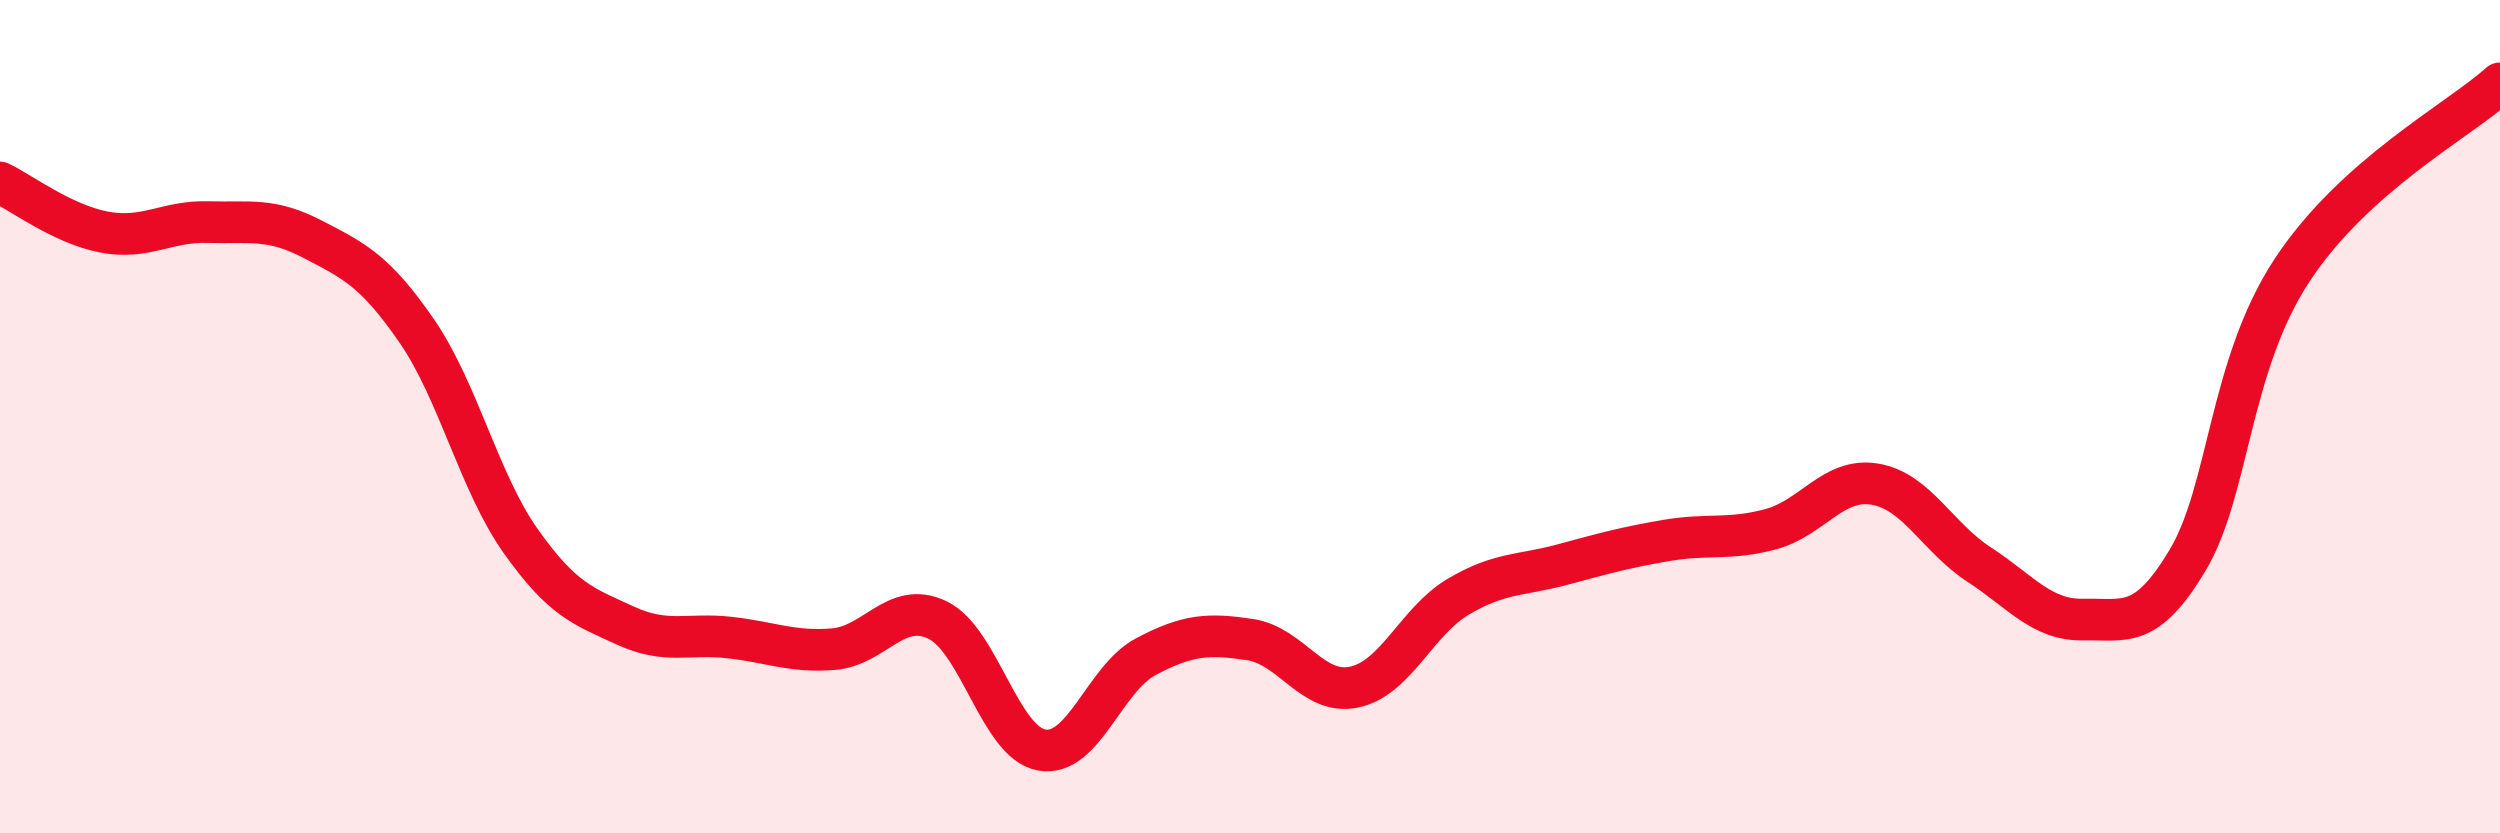
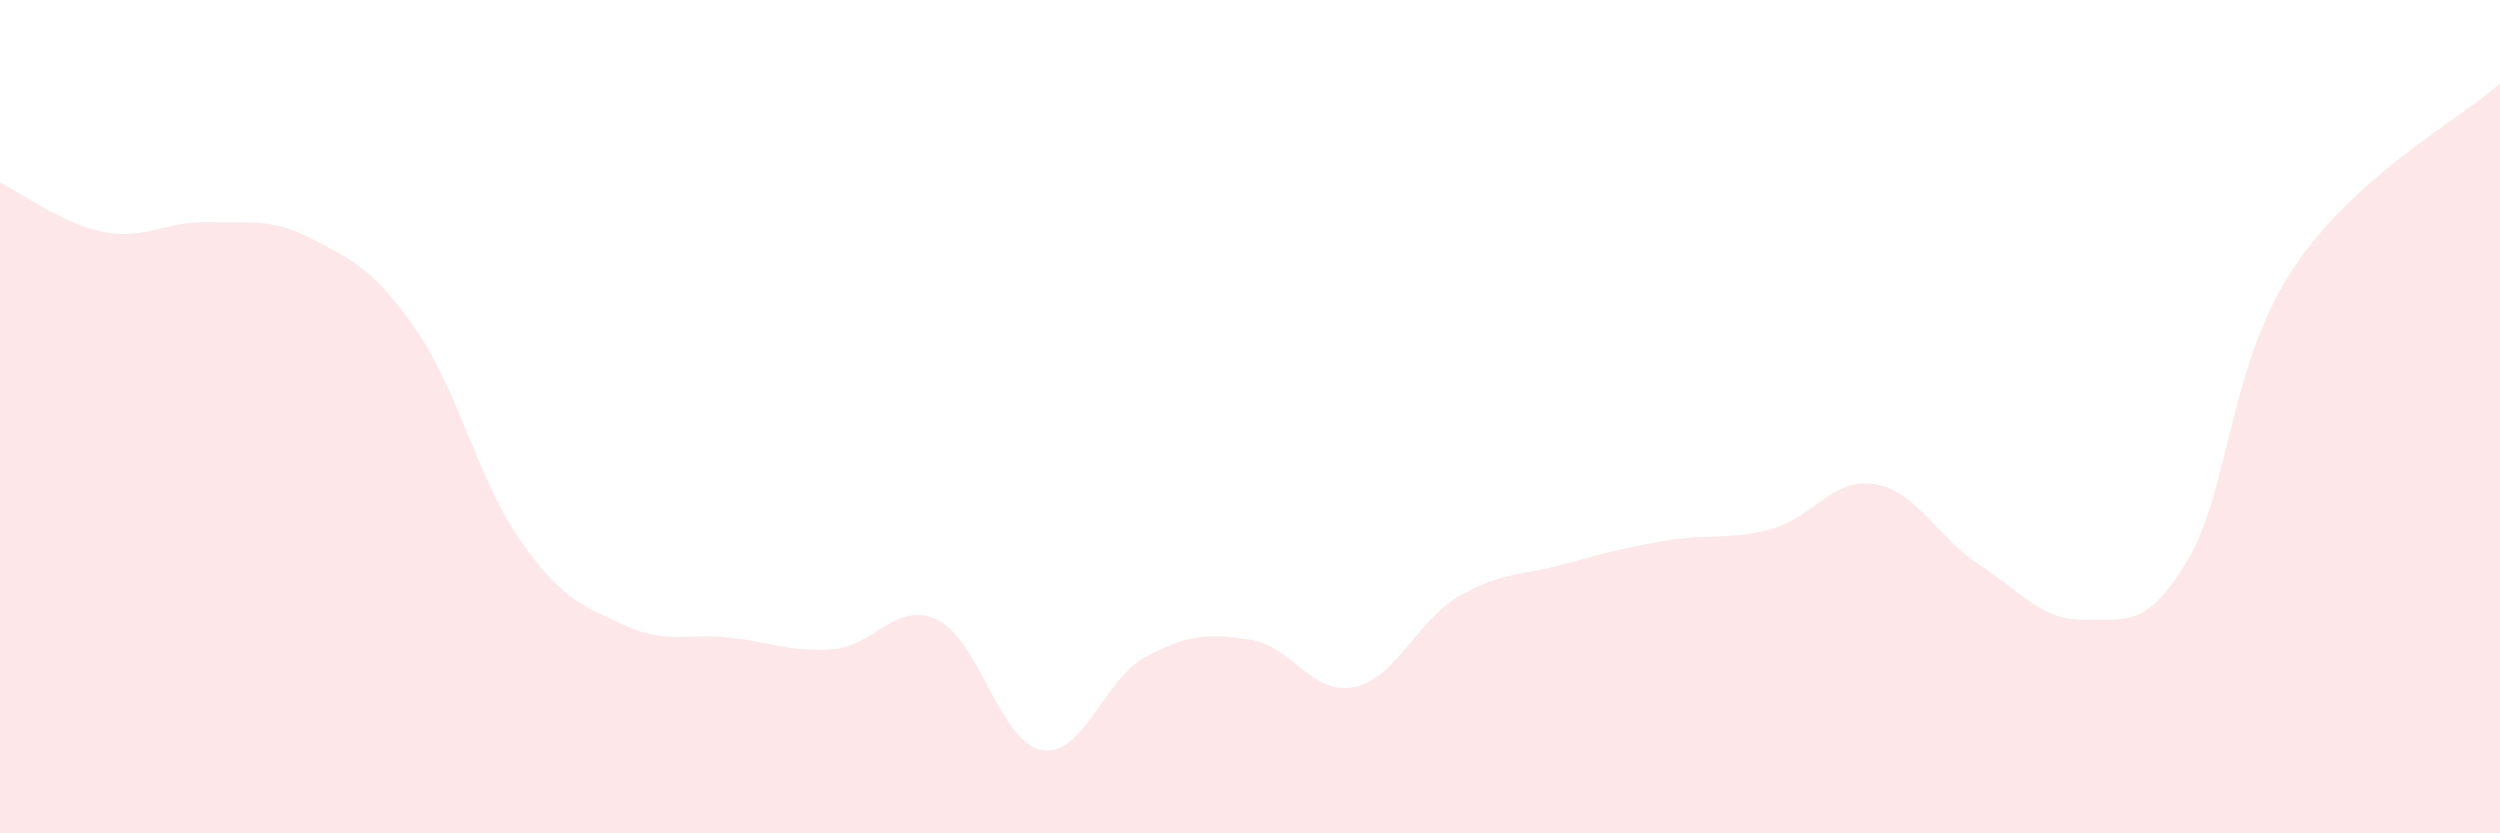
<svg xmlns="http://www.w3.org/2000/svg" width="60" height="20" viewBox="0 0 60 20">
  <path d="M 0,4.38 C 0.5,4.62 1.5,5.38 2.5,5.57 C 3.5,5.76 4,5.3 5,5.33 C 6,5.36 6.5,5.22 7.5,5.74 C 8.5,6.26 9,6.49 10,7.94 C 11,9.39 11.5,11.58 12.5,12.99 C 13.5,14.4 14,14.55 15,15.01 C 16,15.47 16.5,15.19 17.5,15.3 C 18.5,15.41 19,15.66 20,15.58 C 21,15.5 21.5,14.4 22.5,14.88 C 23.5,15.36 24,17.82 25,18 C 26,18.18 26.5,16.29 27.5,15.76 C 28.5,15.23 29,15.2 30,15.35 C 31,15.5 31.5,16.7 32.5,16.49 C 33.5,16.28 34,14.91 35,14.32 C 36,13.73 36.5,13.82 37.5,13.55 C 38.5,13.28 39,13.14 40,12.97 C 41,12.8 41.5,12.97 42.5,12.7 C 43.5,12.43 44,11.45 45,11.62 C 46,11.79 46.5,12.9 47.5,13.55 C 48.5,14.2 49,14.89 50,14.87 C 51,14.85 51.5,15.12 52.5,13.45 C 53.5,11.78 53.5,8.79 55,6.5 C 56.5,4.21 59,2.9 60,2L60 20L0 20Z" fill="#EB0A25" opacity="0.1" stroke-linecap="round" stroke-linejoin="round" />
-   <path d="M 0,4.38 C 0.5,4.62 1.5,5.38 2.5,5.57 C 3.5,5.76 4,5.3 5,5.33 C 6,5.36 6.5,5.22 7.5,5.74 C 8.5,6.26 9,6.49 10,7.94 C 11,9.39 11.5,11.58 12.5,12.99 C 13.5,14.4 14,14.55 15,15.01 C 16,15.47 16.5,15.19 17.5,15.3 C 18.5,15.41 19,15.66 20,15.58 C 21,15.5 21.5,14.4 22.5,14.88 C 23.5,15.36 24,17.82 25,18 C 26,18.18 26.5,16.29 27.5,15.76 C 28.5,15.23 29,15.2 30,15.35 C 31,15.5 31.5,16.7 32.5,16.49 C 33.5,16.28 34,14.91 35,14.32 C 36,13.73 36.5,13.82 37.5,13.55 C 38.5,13.28 39,13.14 40,12.97 C 41,12.8 41.5,12.97 42.5,12.7 C 43.5,12.43 44,11.45 45,11.62 C 46,11.79 46.5,12.9 47.5,13.55 C 48.5,14.2 49,14.89 50,14.87 C 51,14.85 51.5,15.12 52.5,13.45 C 53.5,11.78 53.5,8.79 55,6.5 C 56.5,4.21 59,2.9 60,2" stroke="#EB0A25" stroke-width="1" fill="none" stroke-linecap="round" stroke-linejoin="round" />
</svg>